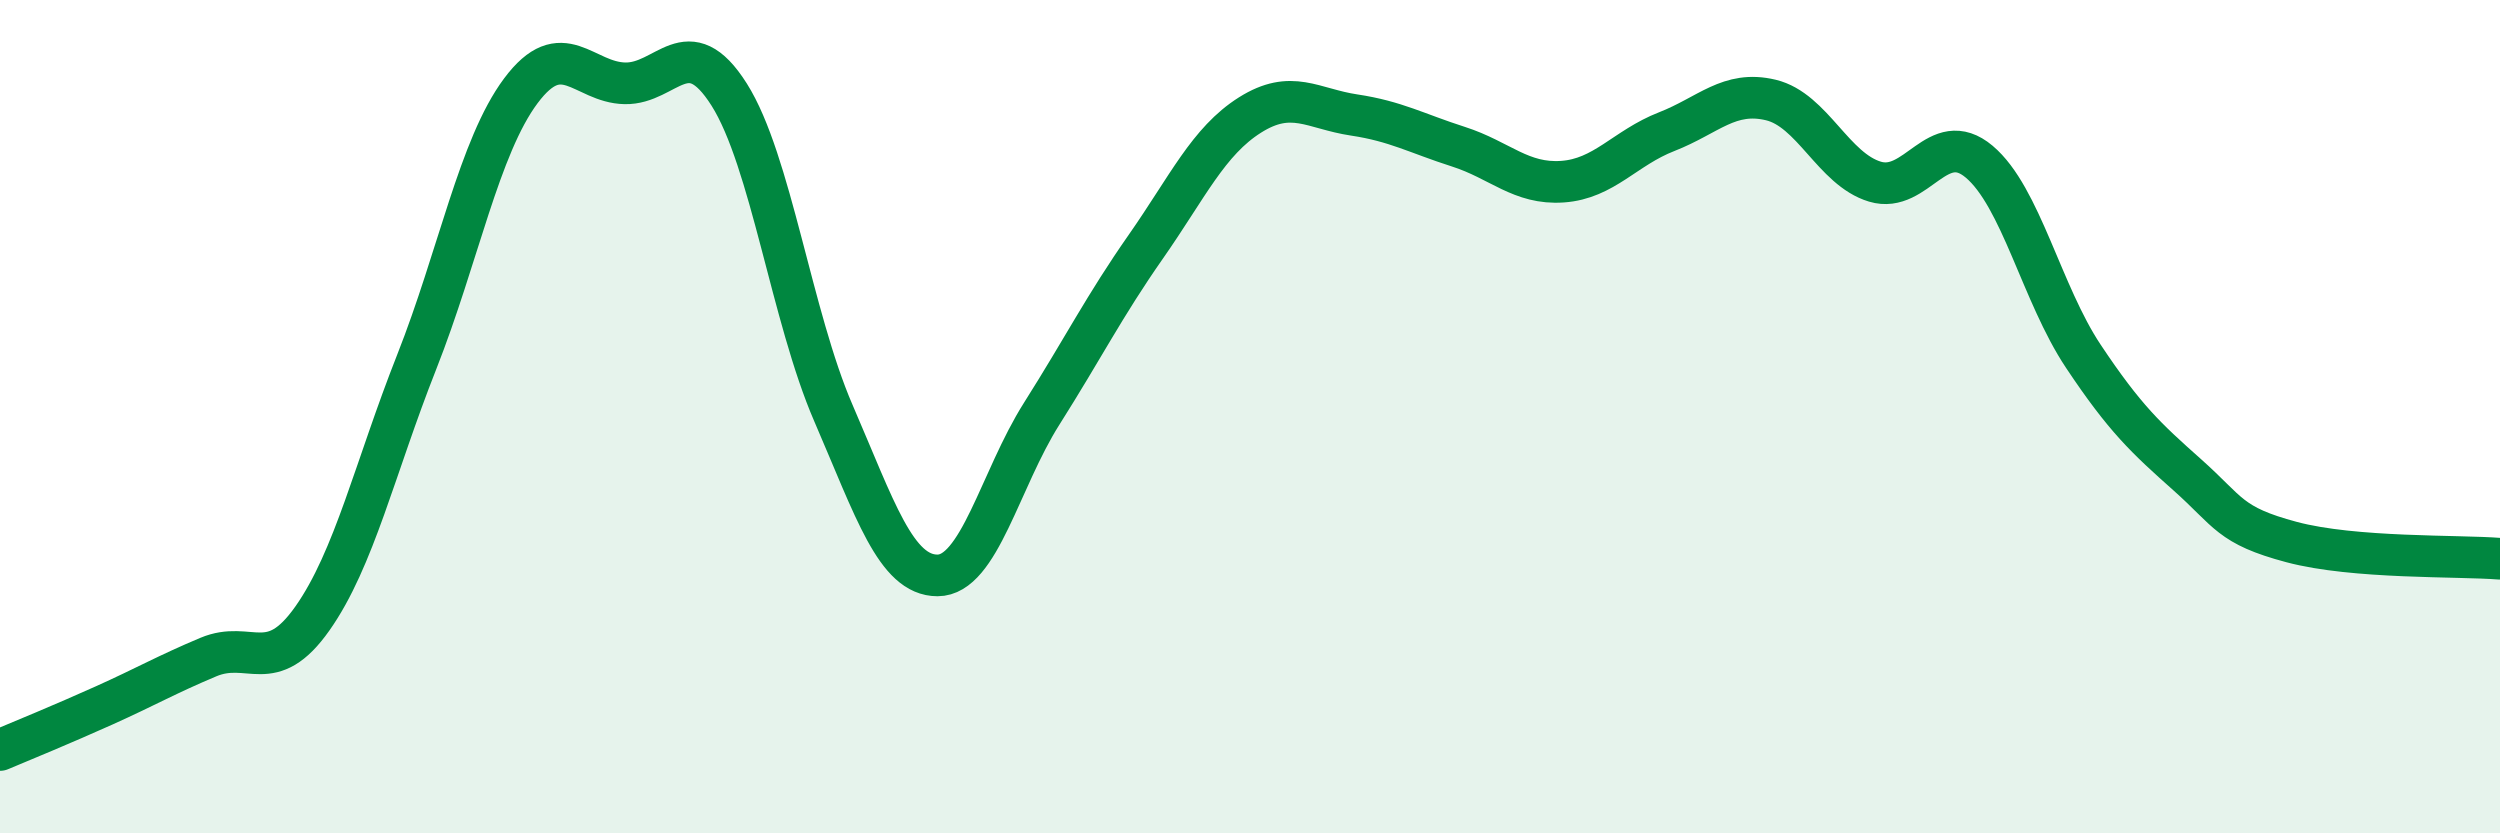
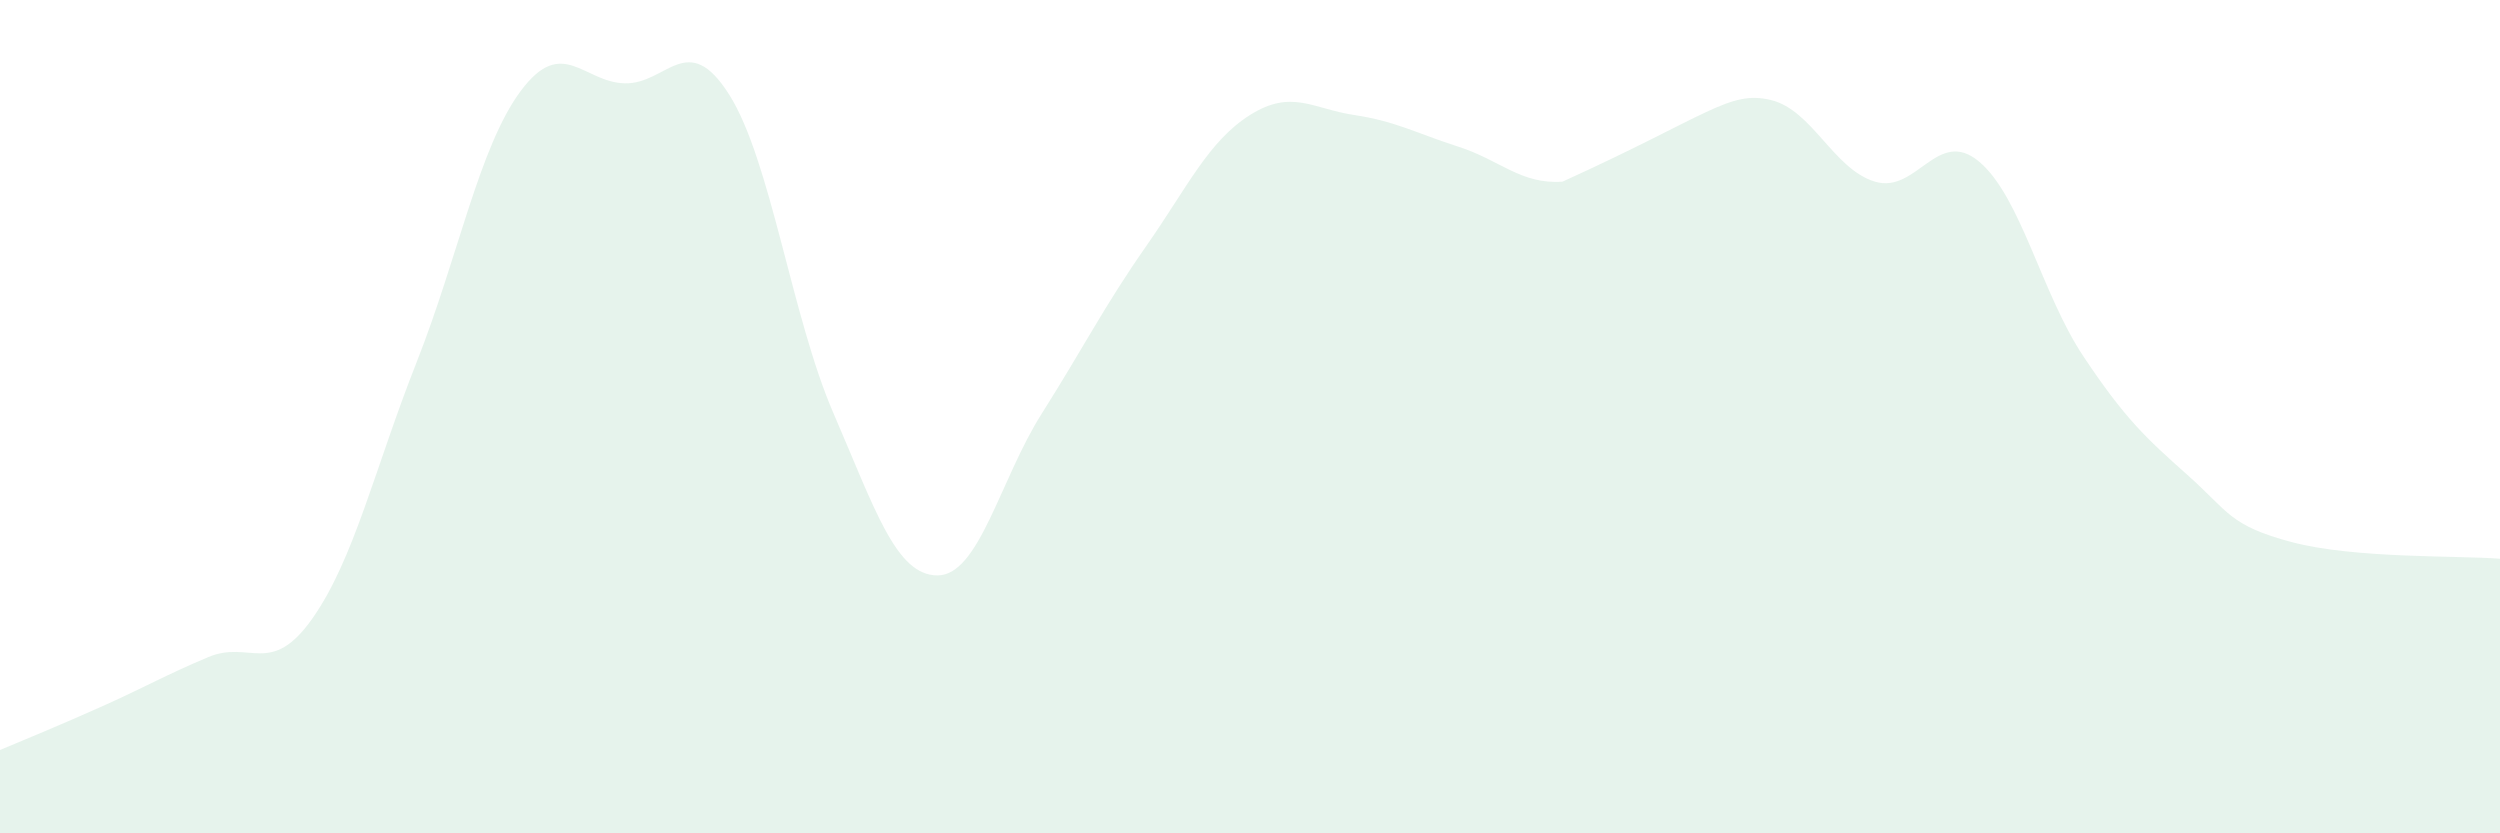
<svg xmlns="http://www.w3.org/2000/svg" width="60" height="20" viewBox="0 0 60 20">
-   <path d="M 0,18 C 0.5,17.79 1.5,17.38 2.5,16.93 C 3.5,16.48 4,16.19 5,15.77 C 6,15.35 6.5,16.26 7.5,14.84 C 8.5,13.42 9,11.22 10,8.69 C 11,6.16 11.5,3.52 12.5,2.18 C 13.5,0.84 14,1.98 15,2 C 16,2.02 16.5,0.69 17.5,2.27 C 18.5,3.85 19,7.6 20,9.91 C 21,12.22 21.5,13.81 22.5,13.81 C 23.5,13.81 24,11.51 25,9.93 C 26,8.35 26.5,7.35 27.5,5.92 C 28.5,4.49 29,3.39 30,2.76 C 31,2.13 31.5,2.61 32.5,2.76 C 33.5,2.91 34,3.2 35,3.52 C 36,3.84 36.5,4.43 37.5,4.36 C 38.5,4.29 39,3.55 40,3.16 C 41,2.77 41.5,2.16 42.5,2.4 C 43.5,2.64 44,4.06 45,4.36 C 46,4.66 46.5,3.04 47.5,3.88 C 48.5,4.72 49,7.05 50,8.55 C 51,10.05 51.5,10.51 52.5,11.4 C 53.5,12.29 53.5,12.61 55,13.01 C 56.5,13.41 59,13.33 60,13.41L60 20L0 20Z" fill="#008740" opacity="0.1" stroke-linecap="round" stroke-linejoin="round" />
-   <path d="M 0,18 C 0.5,17.79 1.5,17.38 2.5,16.93 C 3.5,16.48 4,16.19 5,15.77 C 6,15.35 6.5,16.26 7.5,14.84 C 8.5,13.42 9,11.22 10,8.69 C 11,6.16 11.5,3.52 12.5,2.18 C 13.5,0.84 14,1.98 15,2 C 16,2.02 16.5,0.69 17.5,2.27 C 18.5,3.85 19,7.6 20,9.91 C 21,12.22 21.5,13.81 22.5,13.81 C 23.5,13.81 24,11.51 25,9.93 C 26,8.35 26.5,7.35 27.5,5.92 C 28.5,4.49 29,3.39 30,2.76 C 31,2.13 31.5,2.61 32.5,2.76 C 33.5,2.91 34,3.2 35,3.52 C 36,3.84 36.5,4.43 37.5,4.36 C 38.5,4.29 39,3.55 40,3.16 C 41,2.77 41.5,2.16 42.5,2.4 C 43.5,2.64 44,4.06 45,4.36 C 46,4.66 46.5,3.04 47.5,3.88 C 48.5,4.72 49,7.05 50,8.55 C 51,10.05 51.5,10.51 52.5,11.4 C 53.5,12.29 53.5,12.61 55,13.01 C 56.5,13.41 59,13.33 60,13.41" stroke="#008740" stroke-width="1" fill="none" stroke-linecap="round" stroke-linejoin="round" />
+   <path d="M 0,18 C 0.5,17.79 1.5,17.38 2.5,16.93 C 3.5,16.48 4,16.19 5,15.77 C 6,15.35 6.5,16.26 7.5,14.84 C 8.5,13.42 9,11.22 10,8.69 C 11,6.16 11.5,3.52 12.5,2.18 C 13.5,0.84 14,1.98 15,2 C 16,2.02 16.5,0.69 17.5,2.27 C 18.5,3.85 19,7.6 20,9.91 C 21,12.22 21.5,13.81 22.5,13.81 C 23.5,13.81 24,11.51 25,9.93 C 26,8.35 26.5,7.35 27.5,5.92 C 28.5,4.49 29,3.39 30,2.76 C 31,2.13 31.5,2.61 32.5,2.76 C 33.5,2.91 34,3.2 35,3.52 C 36,3.84 36.5,4.43 37.5,4.36 C 41,2.77 41.5,2.16 42.5,2.4 C 43.5,2.64 44,4.06 45,4.36 C 46,4.66 46.5,3.04 47.5,3.88 C 48.5,4.72 49,7.05 50,8.55 C 51,10.05 51.5,10.51 52.5,11.4 C 53.5,12.29 53.5,12.61 55,13.01 C 56.5,13.41 59,13.33 60,13.41L60 20L0 20Z" fill="#008740" opacity="0.1" stroke-linecap="round" stroke-linejoin="round" />
</svg>